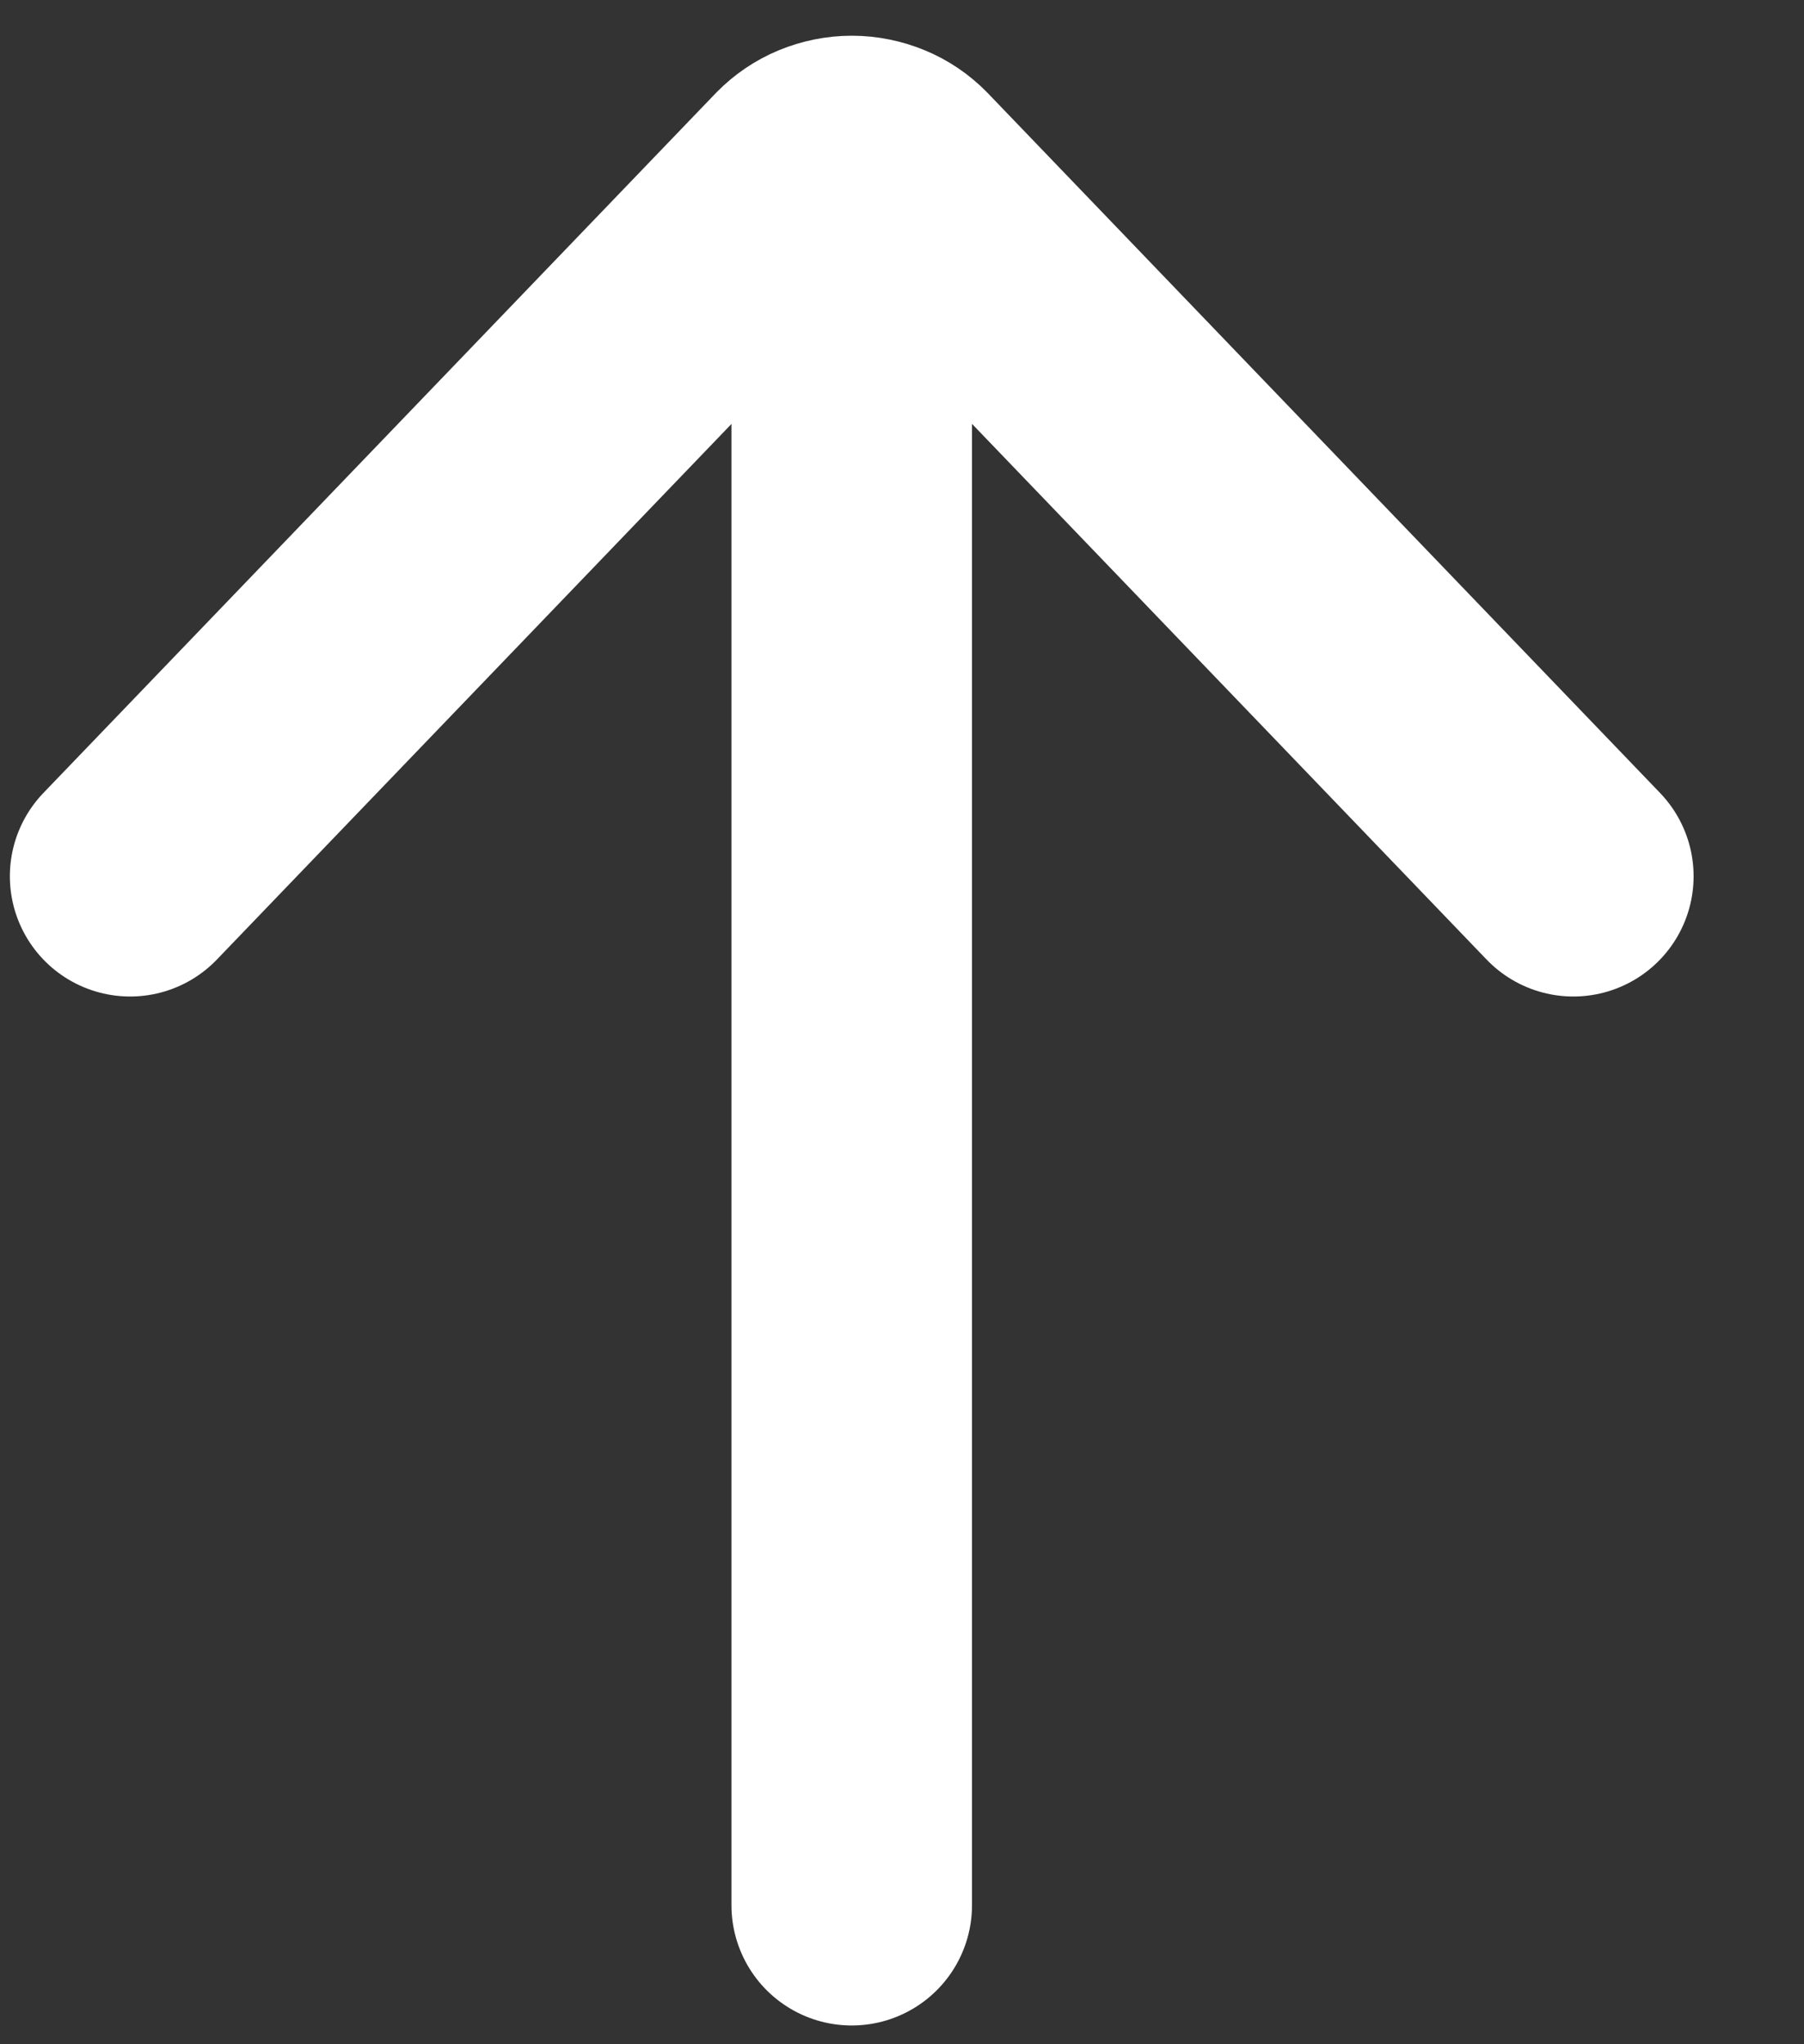
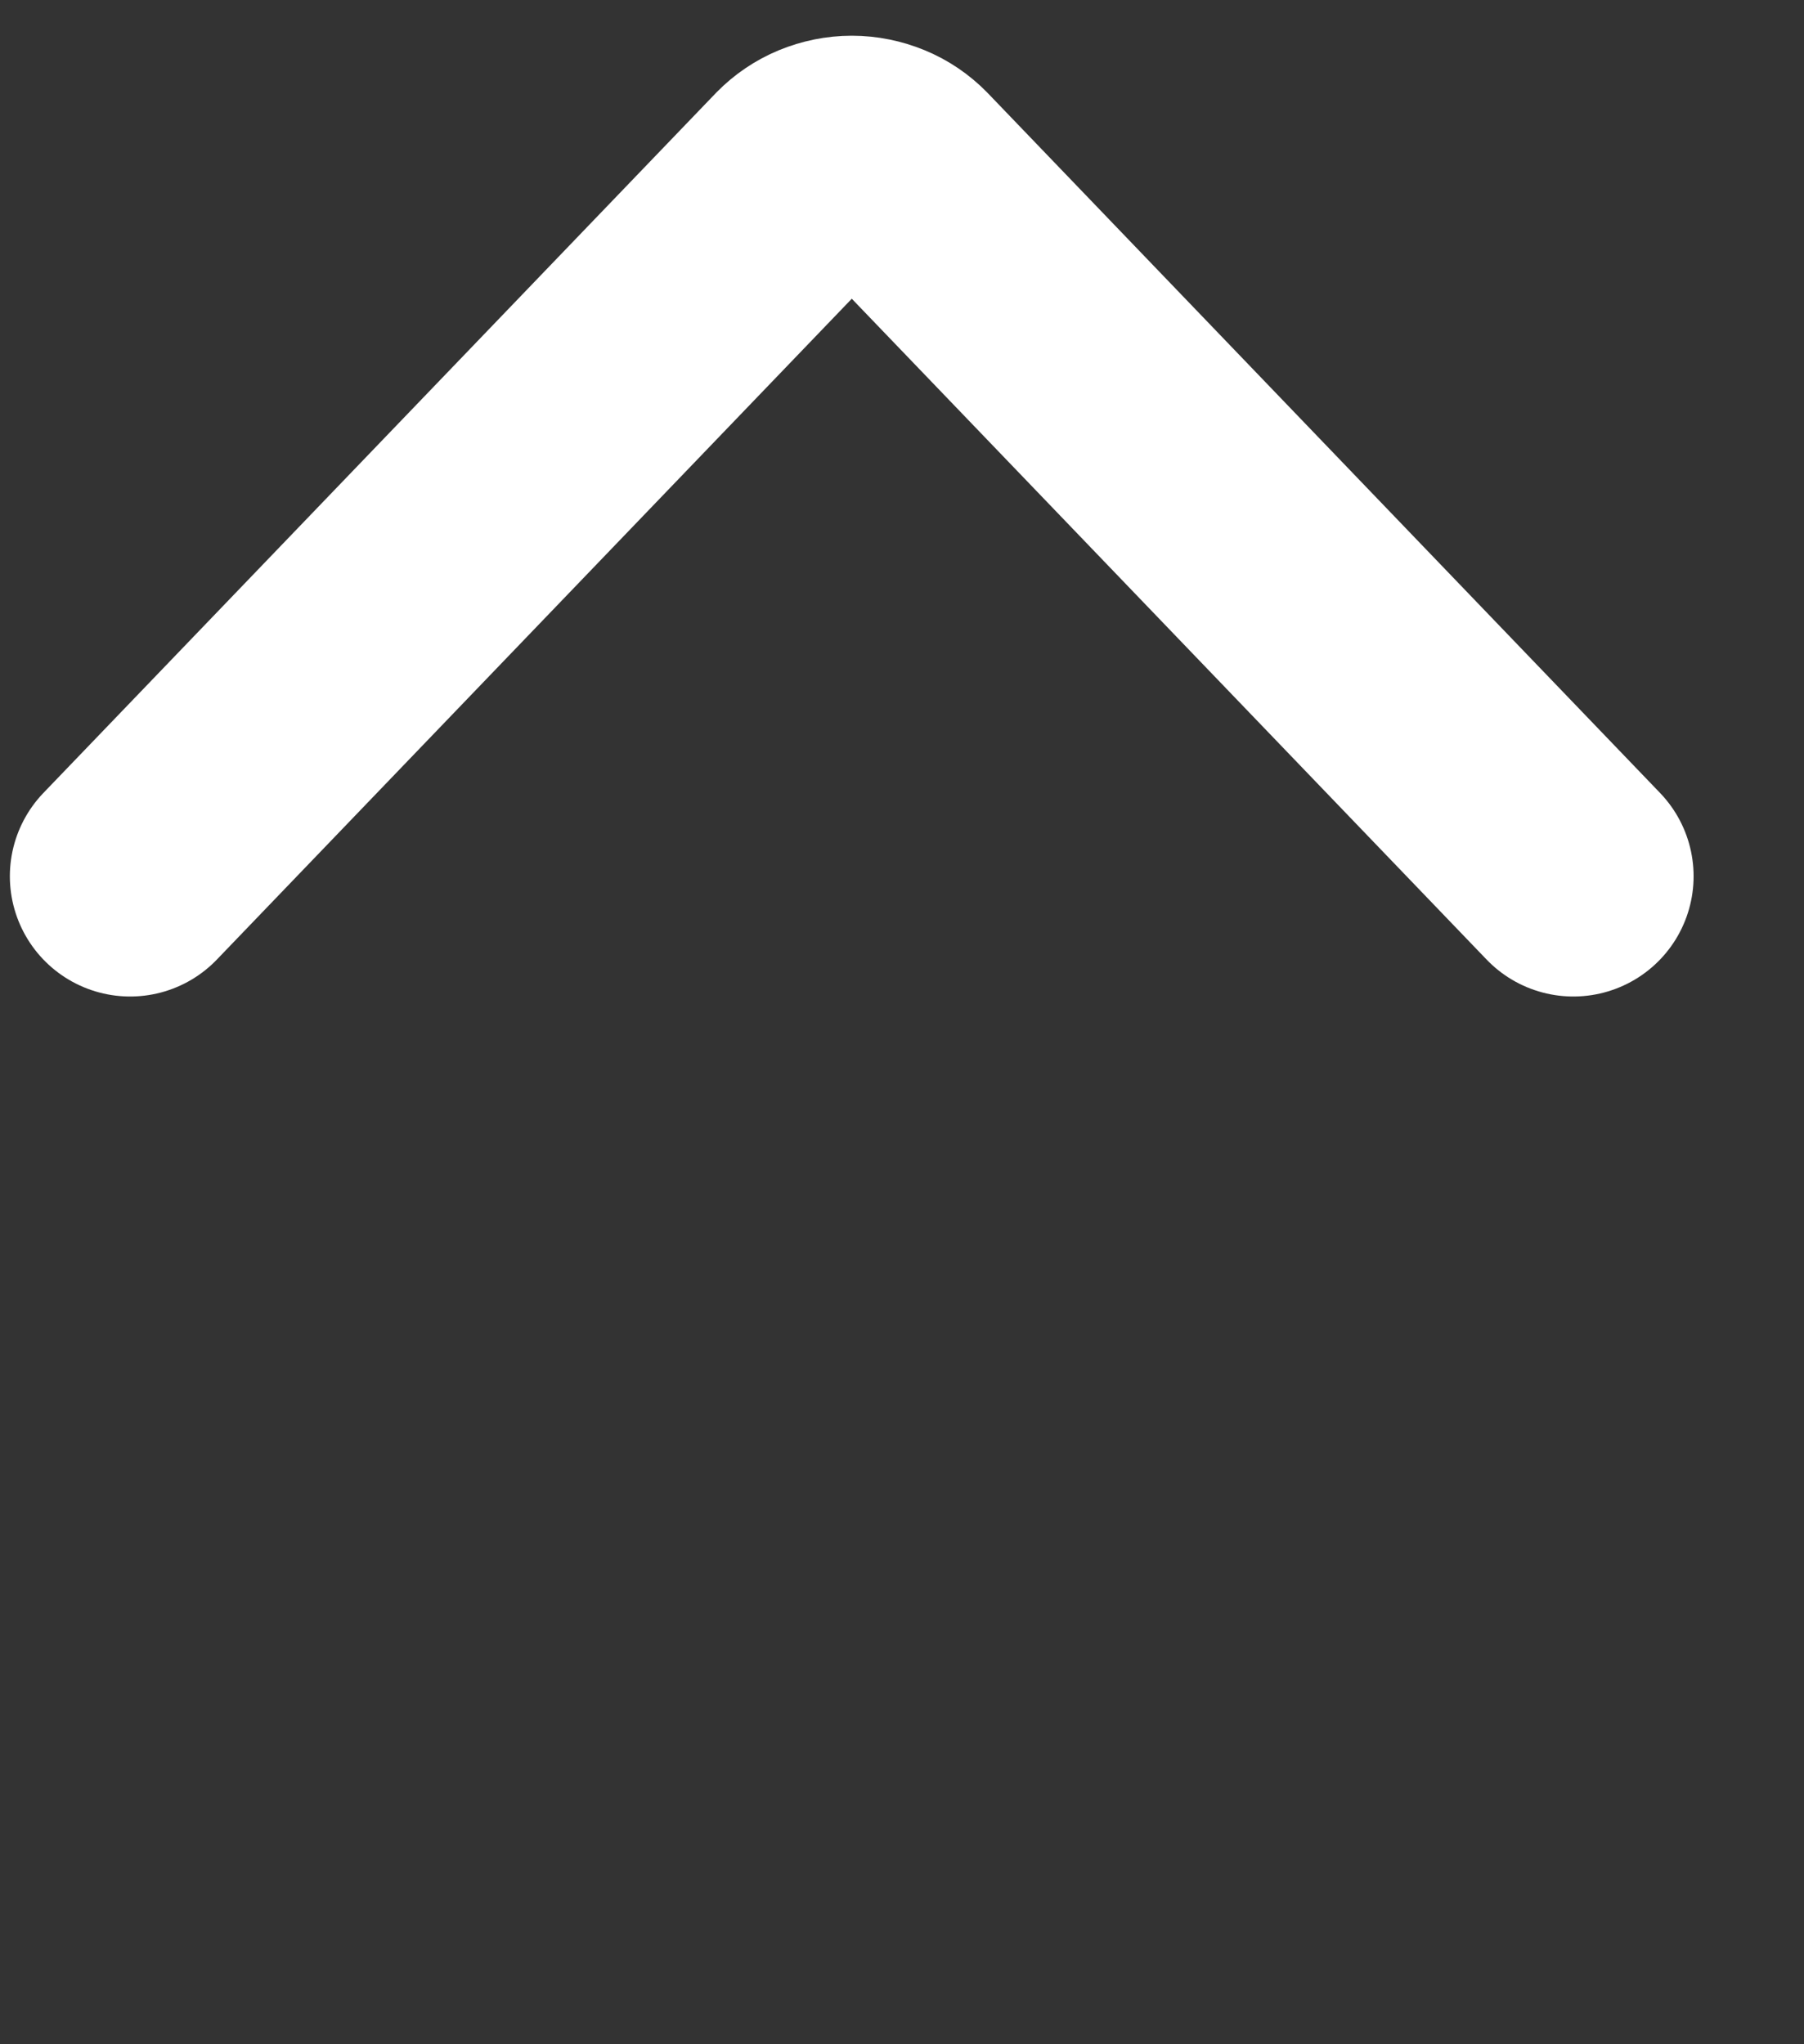
<svg xmlns="http://www.w3.org/2000/svg" width="15" height="17" viewBox="0 0 15 17" fill="none">
  <rect x="0" y="0" width="15" height="17" fill="#333333" stroke="none" />
-   <path d="M7.082 2.153L7.082 15.844" stroke="white" stroke-width="2" stroke-linecap="round" stroke-linejoin="round" />
  <path d="M13.082 7.287L7.492 1.467C7.44 1.414 7.378 1.371 7.307 1.342C7.236 1.313 7.16 1.297 7.083 1.297C7.005 1.297 6.929 1.313 6.858 1.342C6.788 1.371 6.725 1.414 6.673 1.467L1.082 7.287" stroke="white" stroke-width="2" stroke-linecap="round" stroke-linejoin="round" />
</svg>